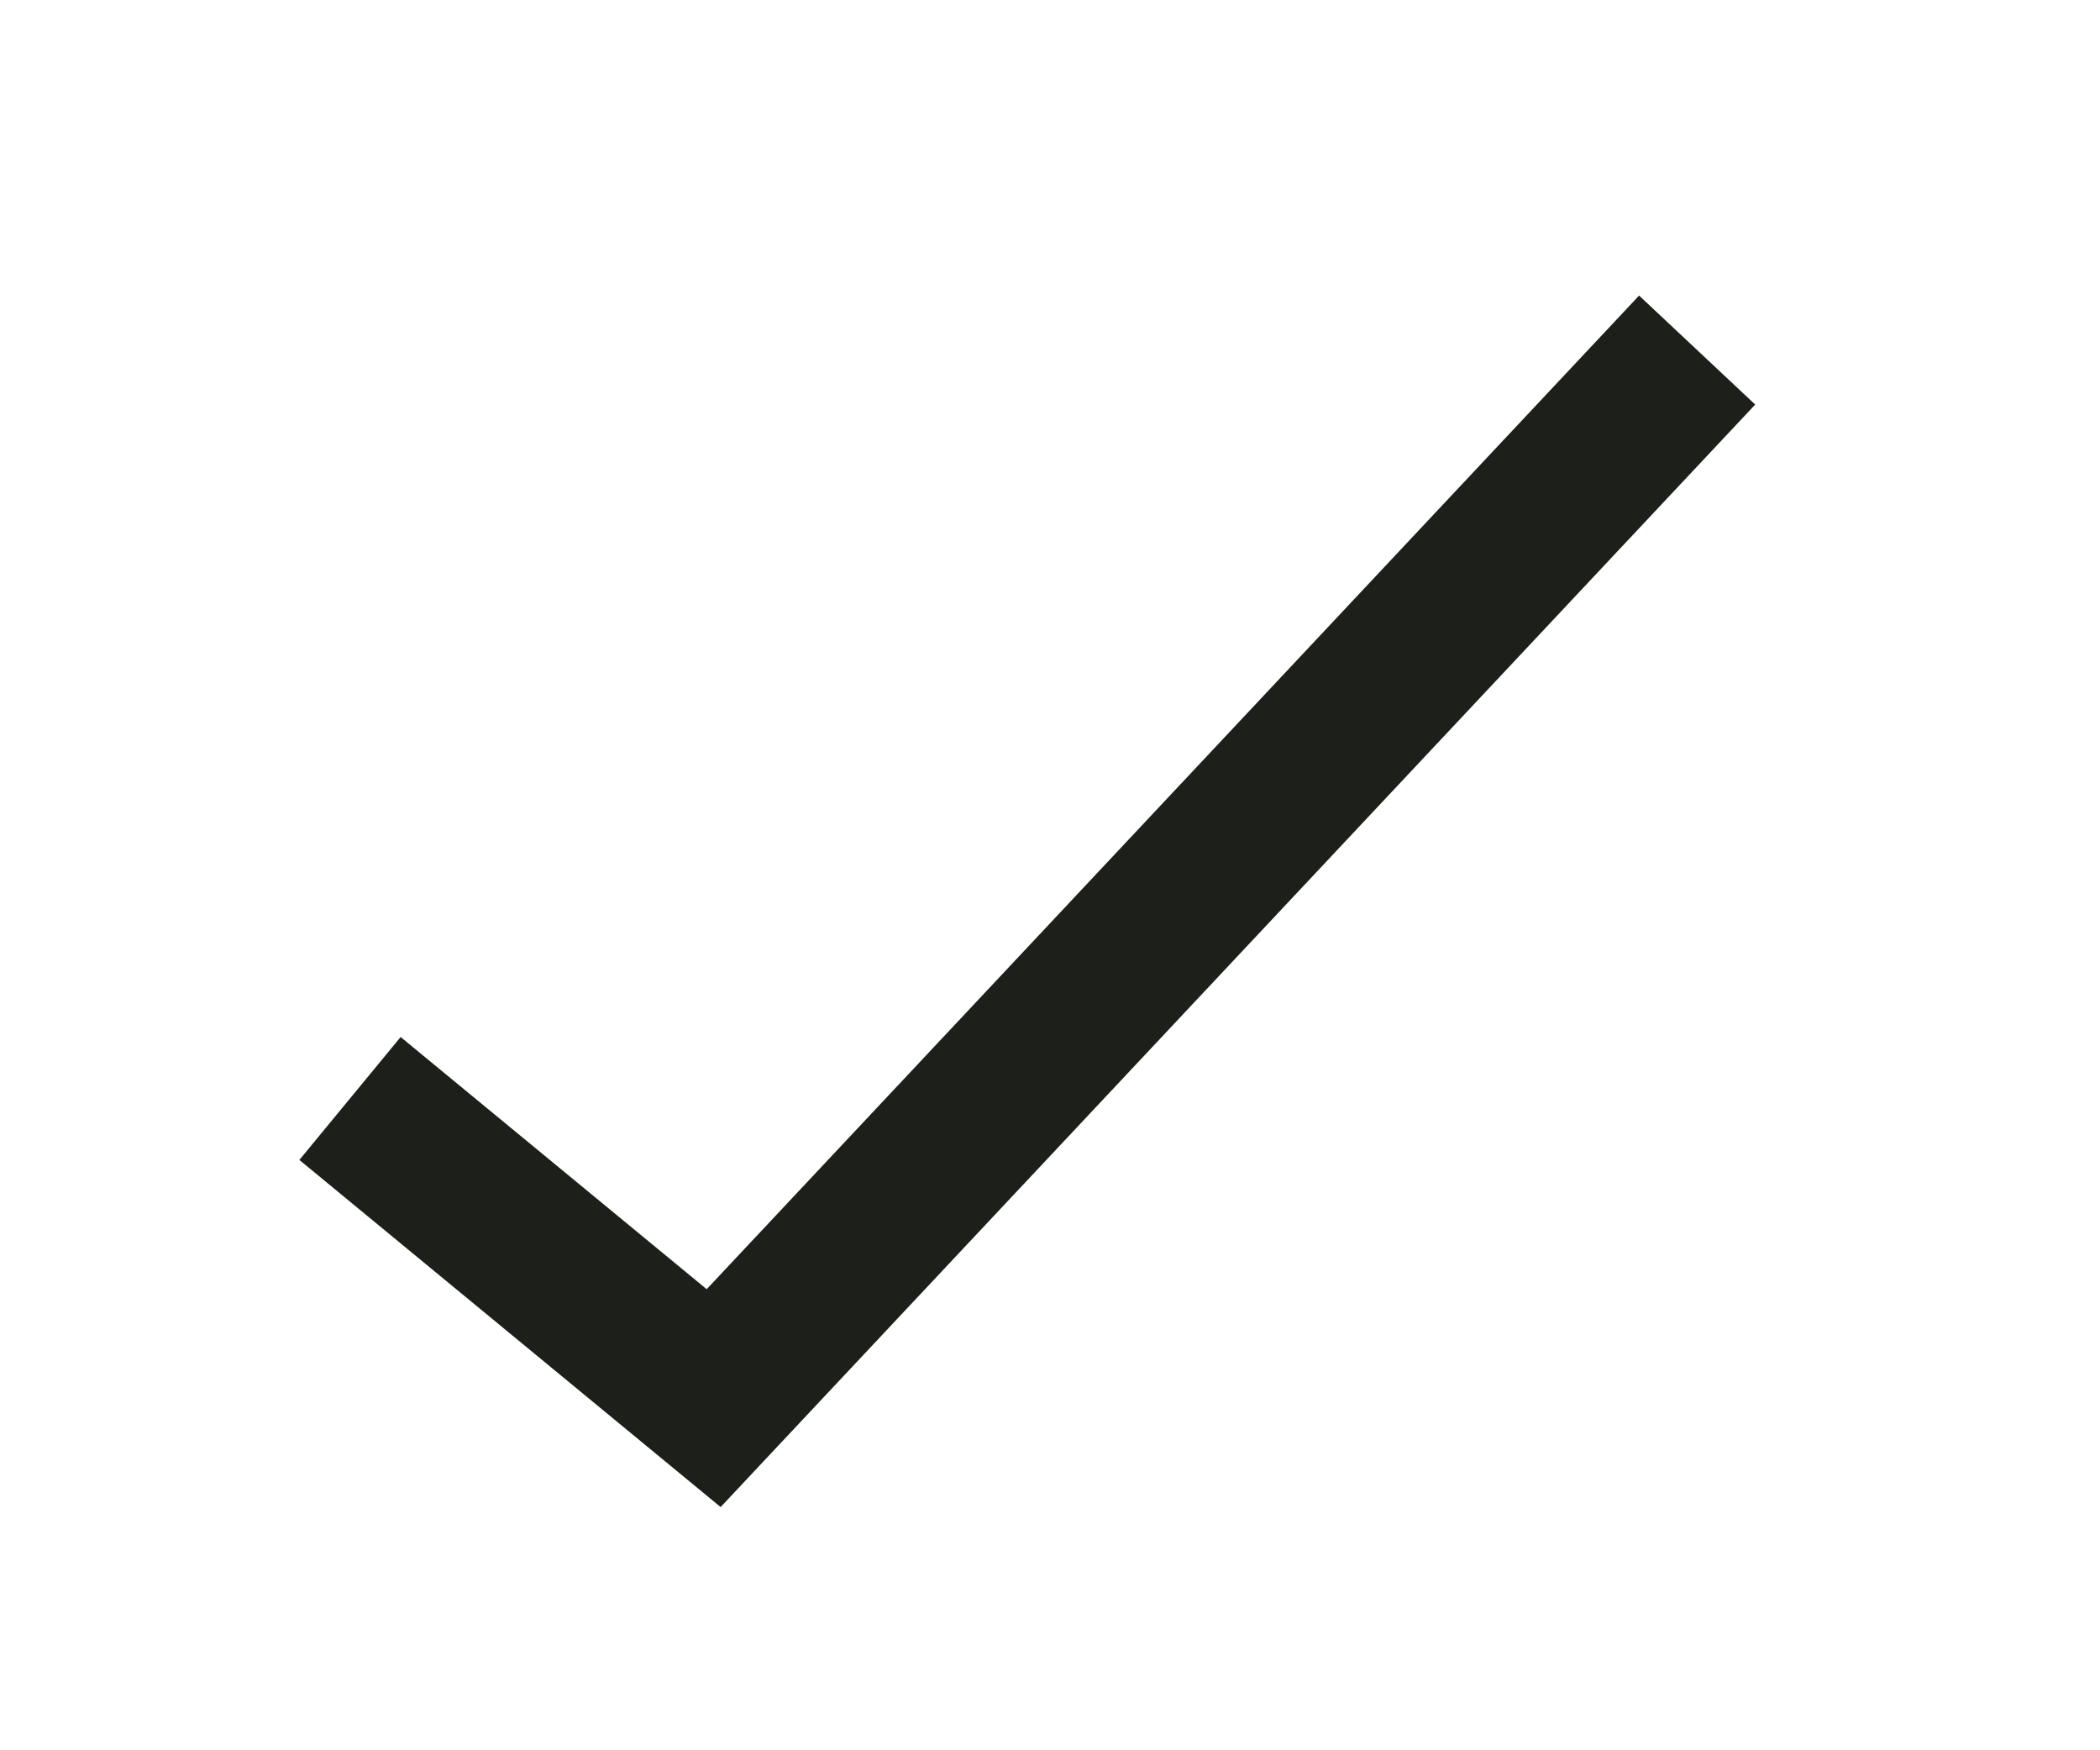
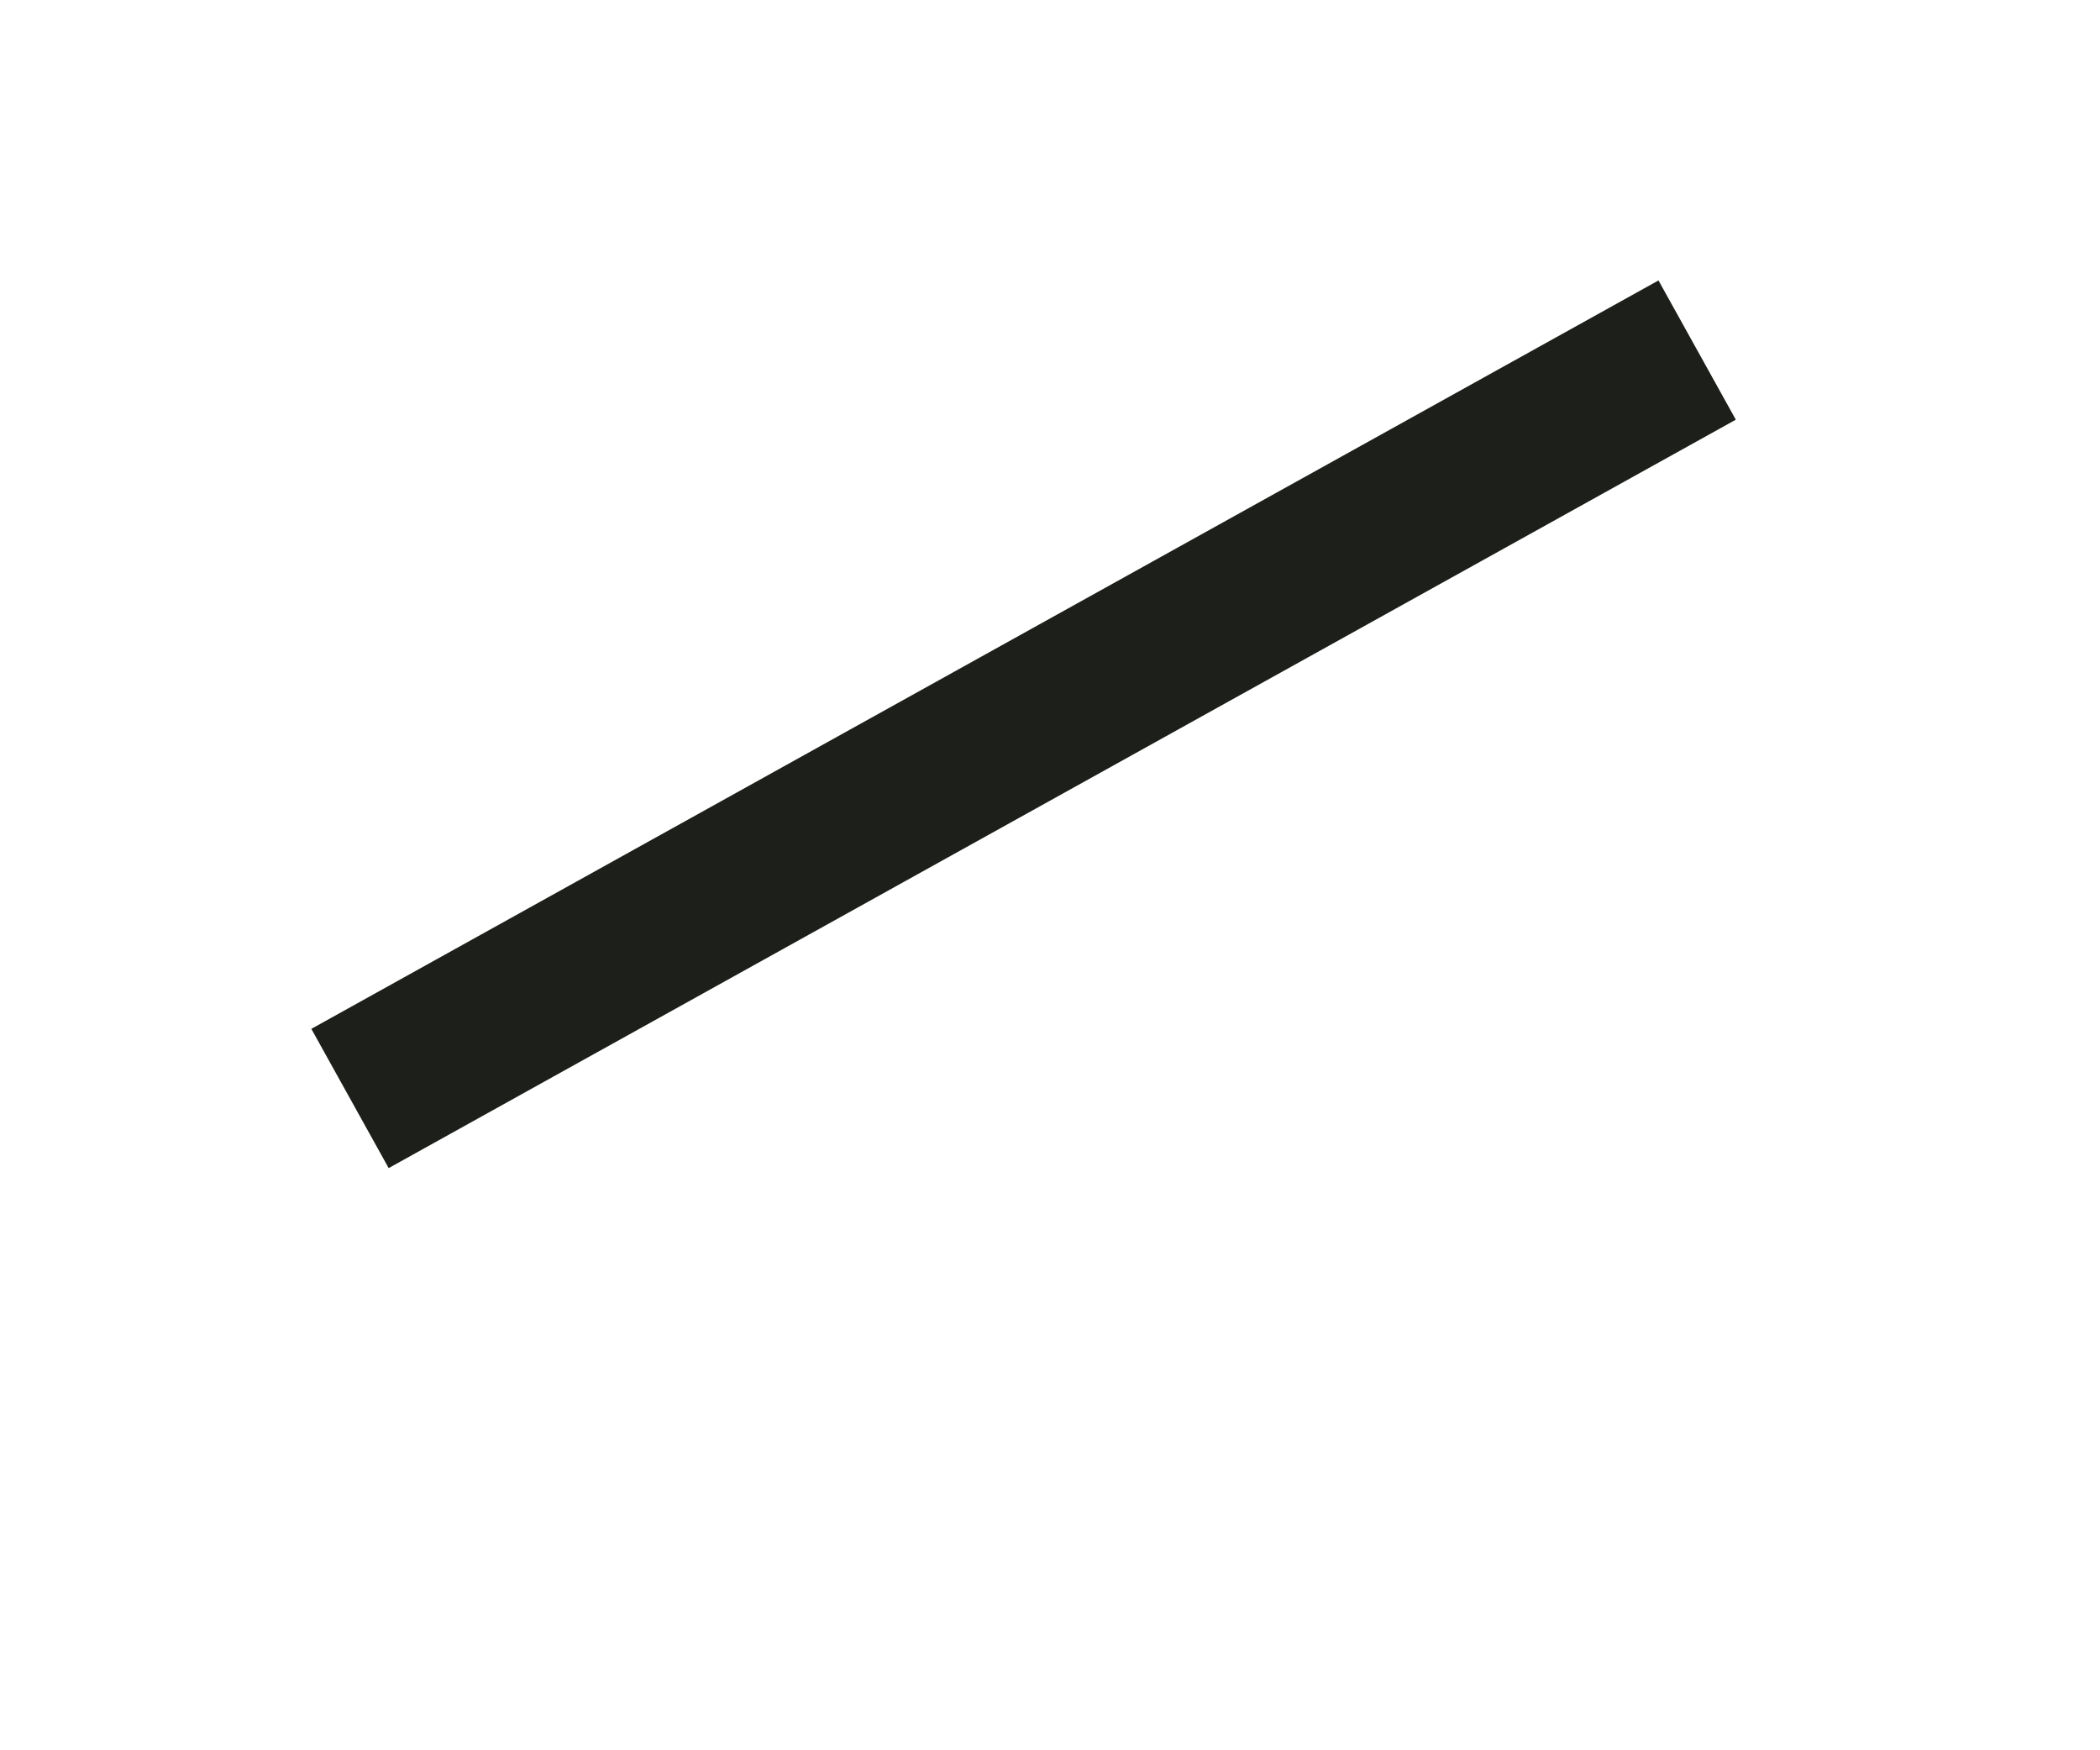
<svg xmlns="http://www.w3.org/2000/svg" fill="none" height="100%" overflow="visible" preserveAspectRatio="none" style="display: block;" viewBox="0 0 6 5" width="100%">
-   <path d="M1 3.138L2.039 3.994L4.849 1" id="Vector 1080" stroke="#1D1F1A" stroke-width="0.455" />
+   <path d="M1 3.138L4.849 1" id="Vector 1080" stroke="#1D1F1A" stroke-width="0.455" />
</svg>